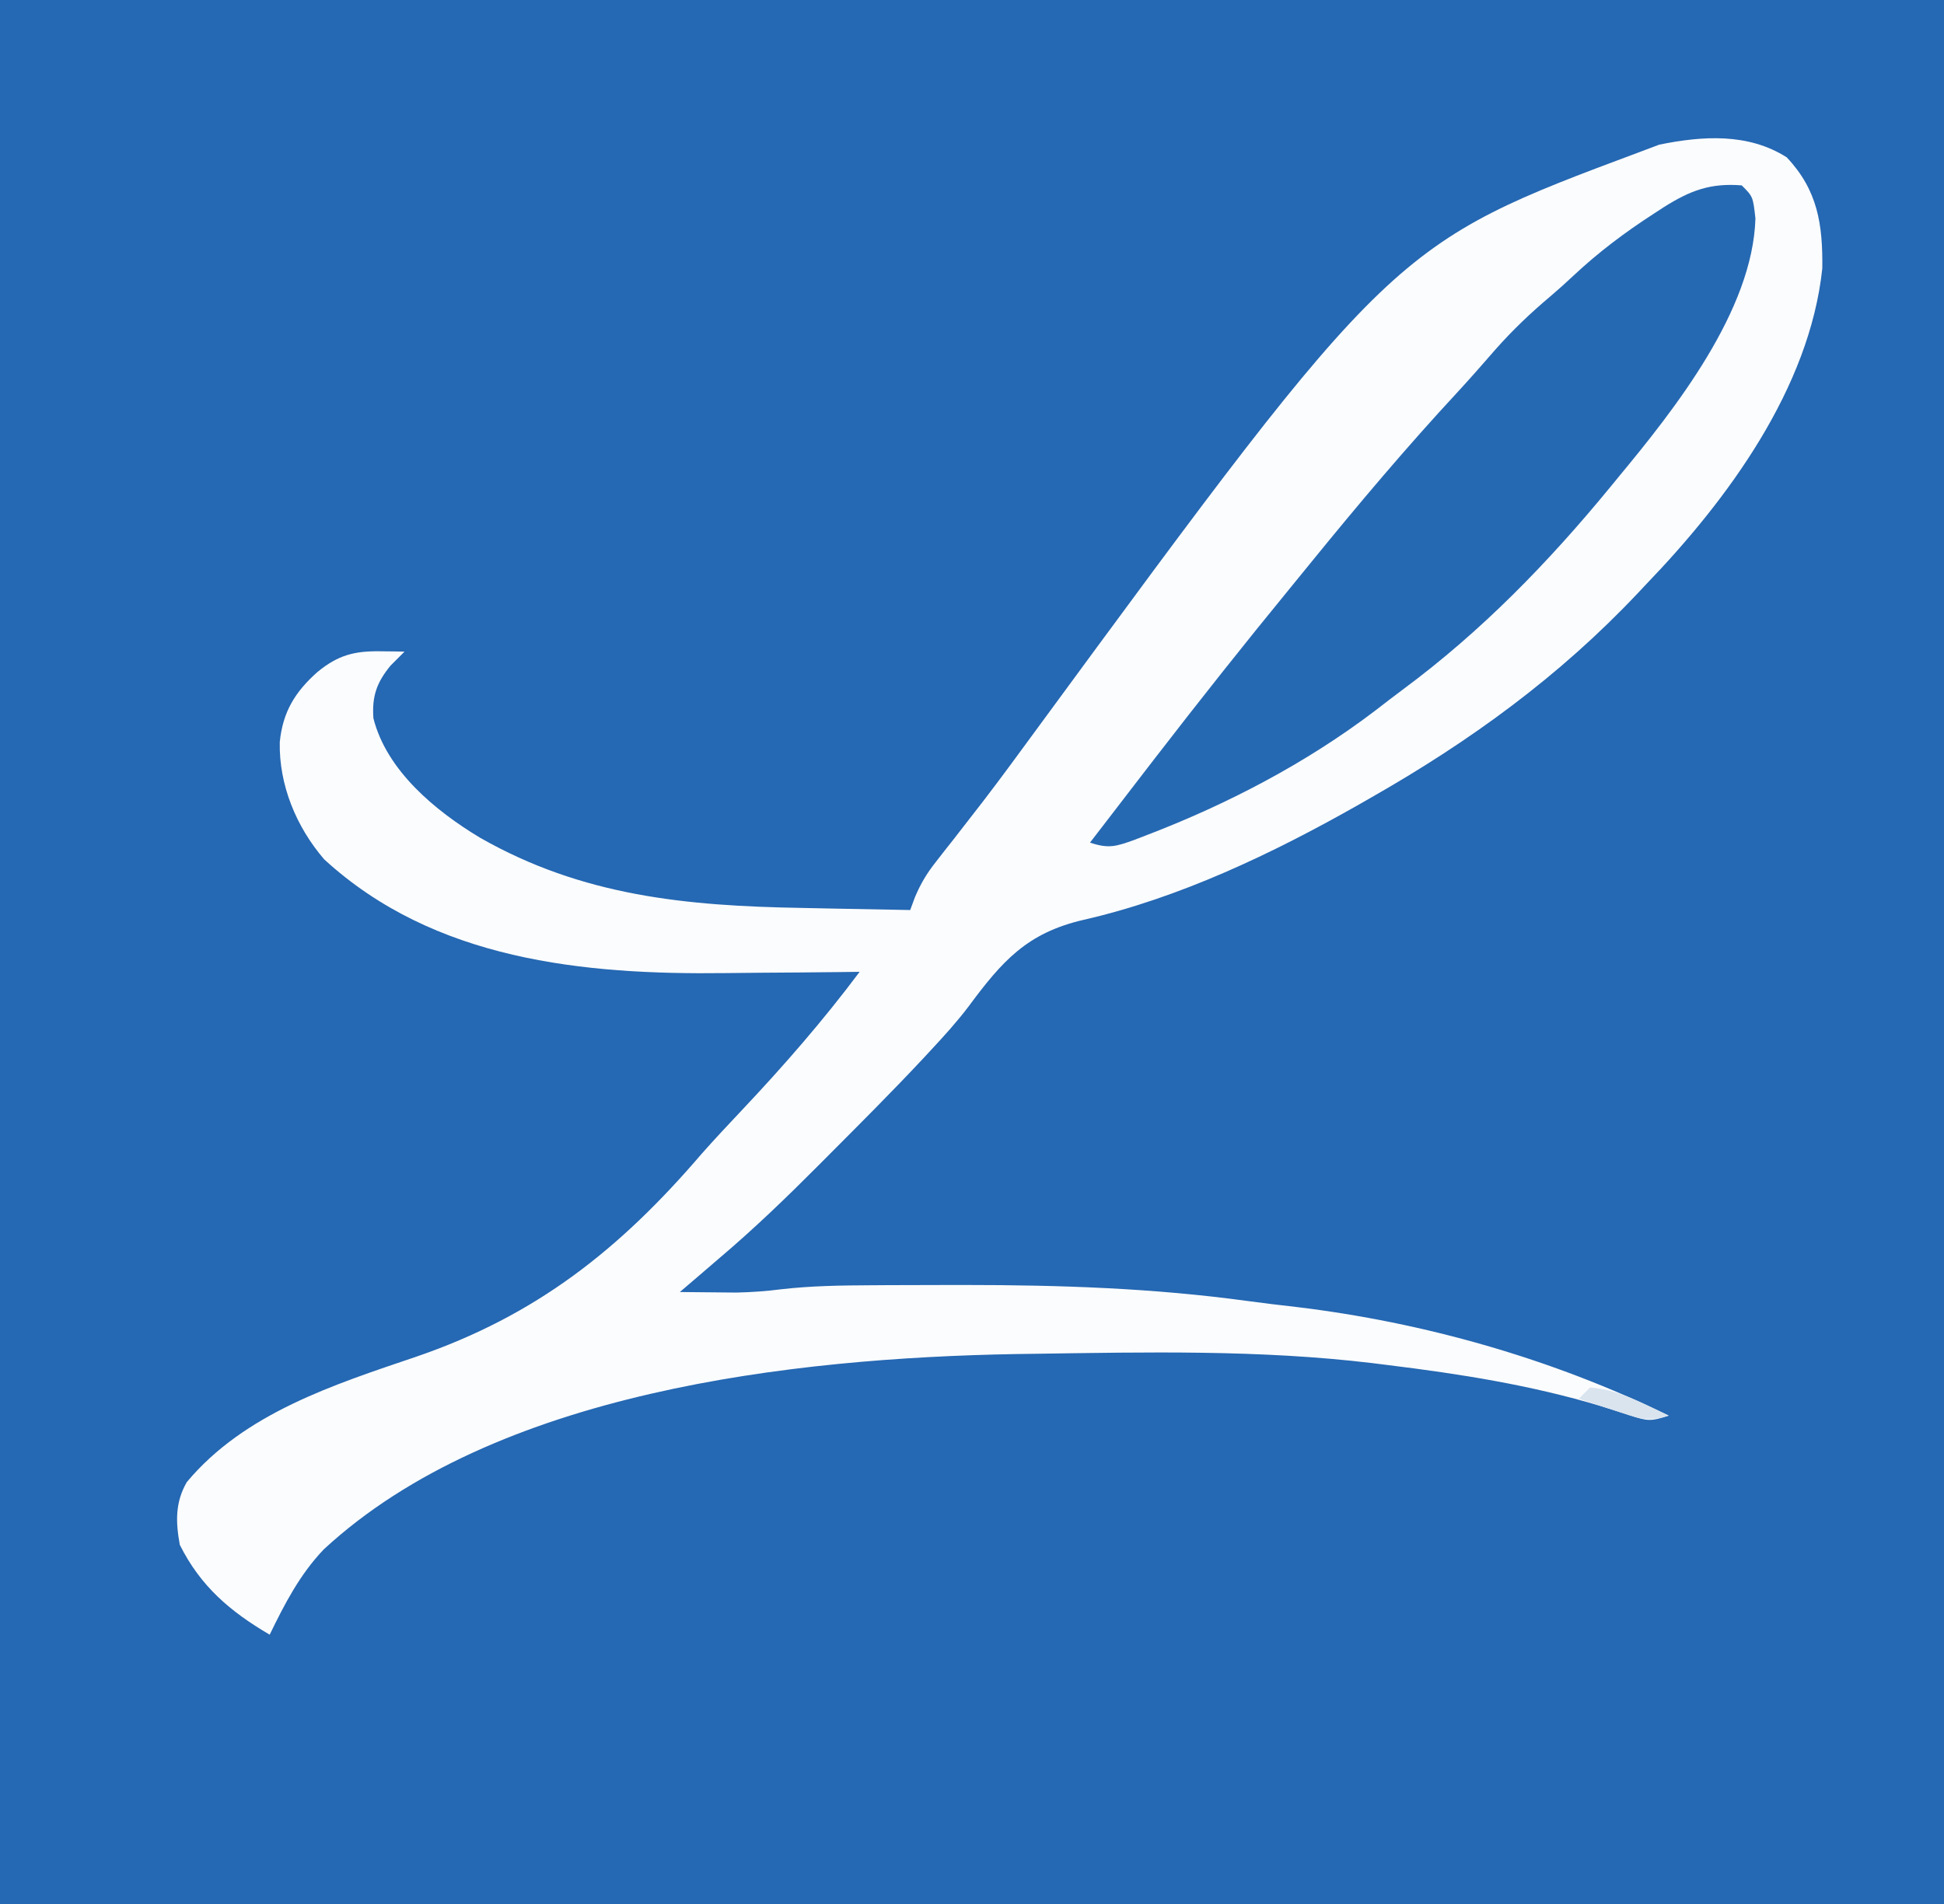
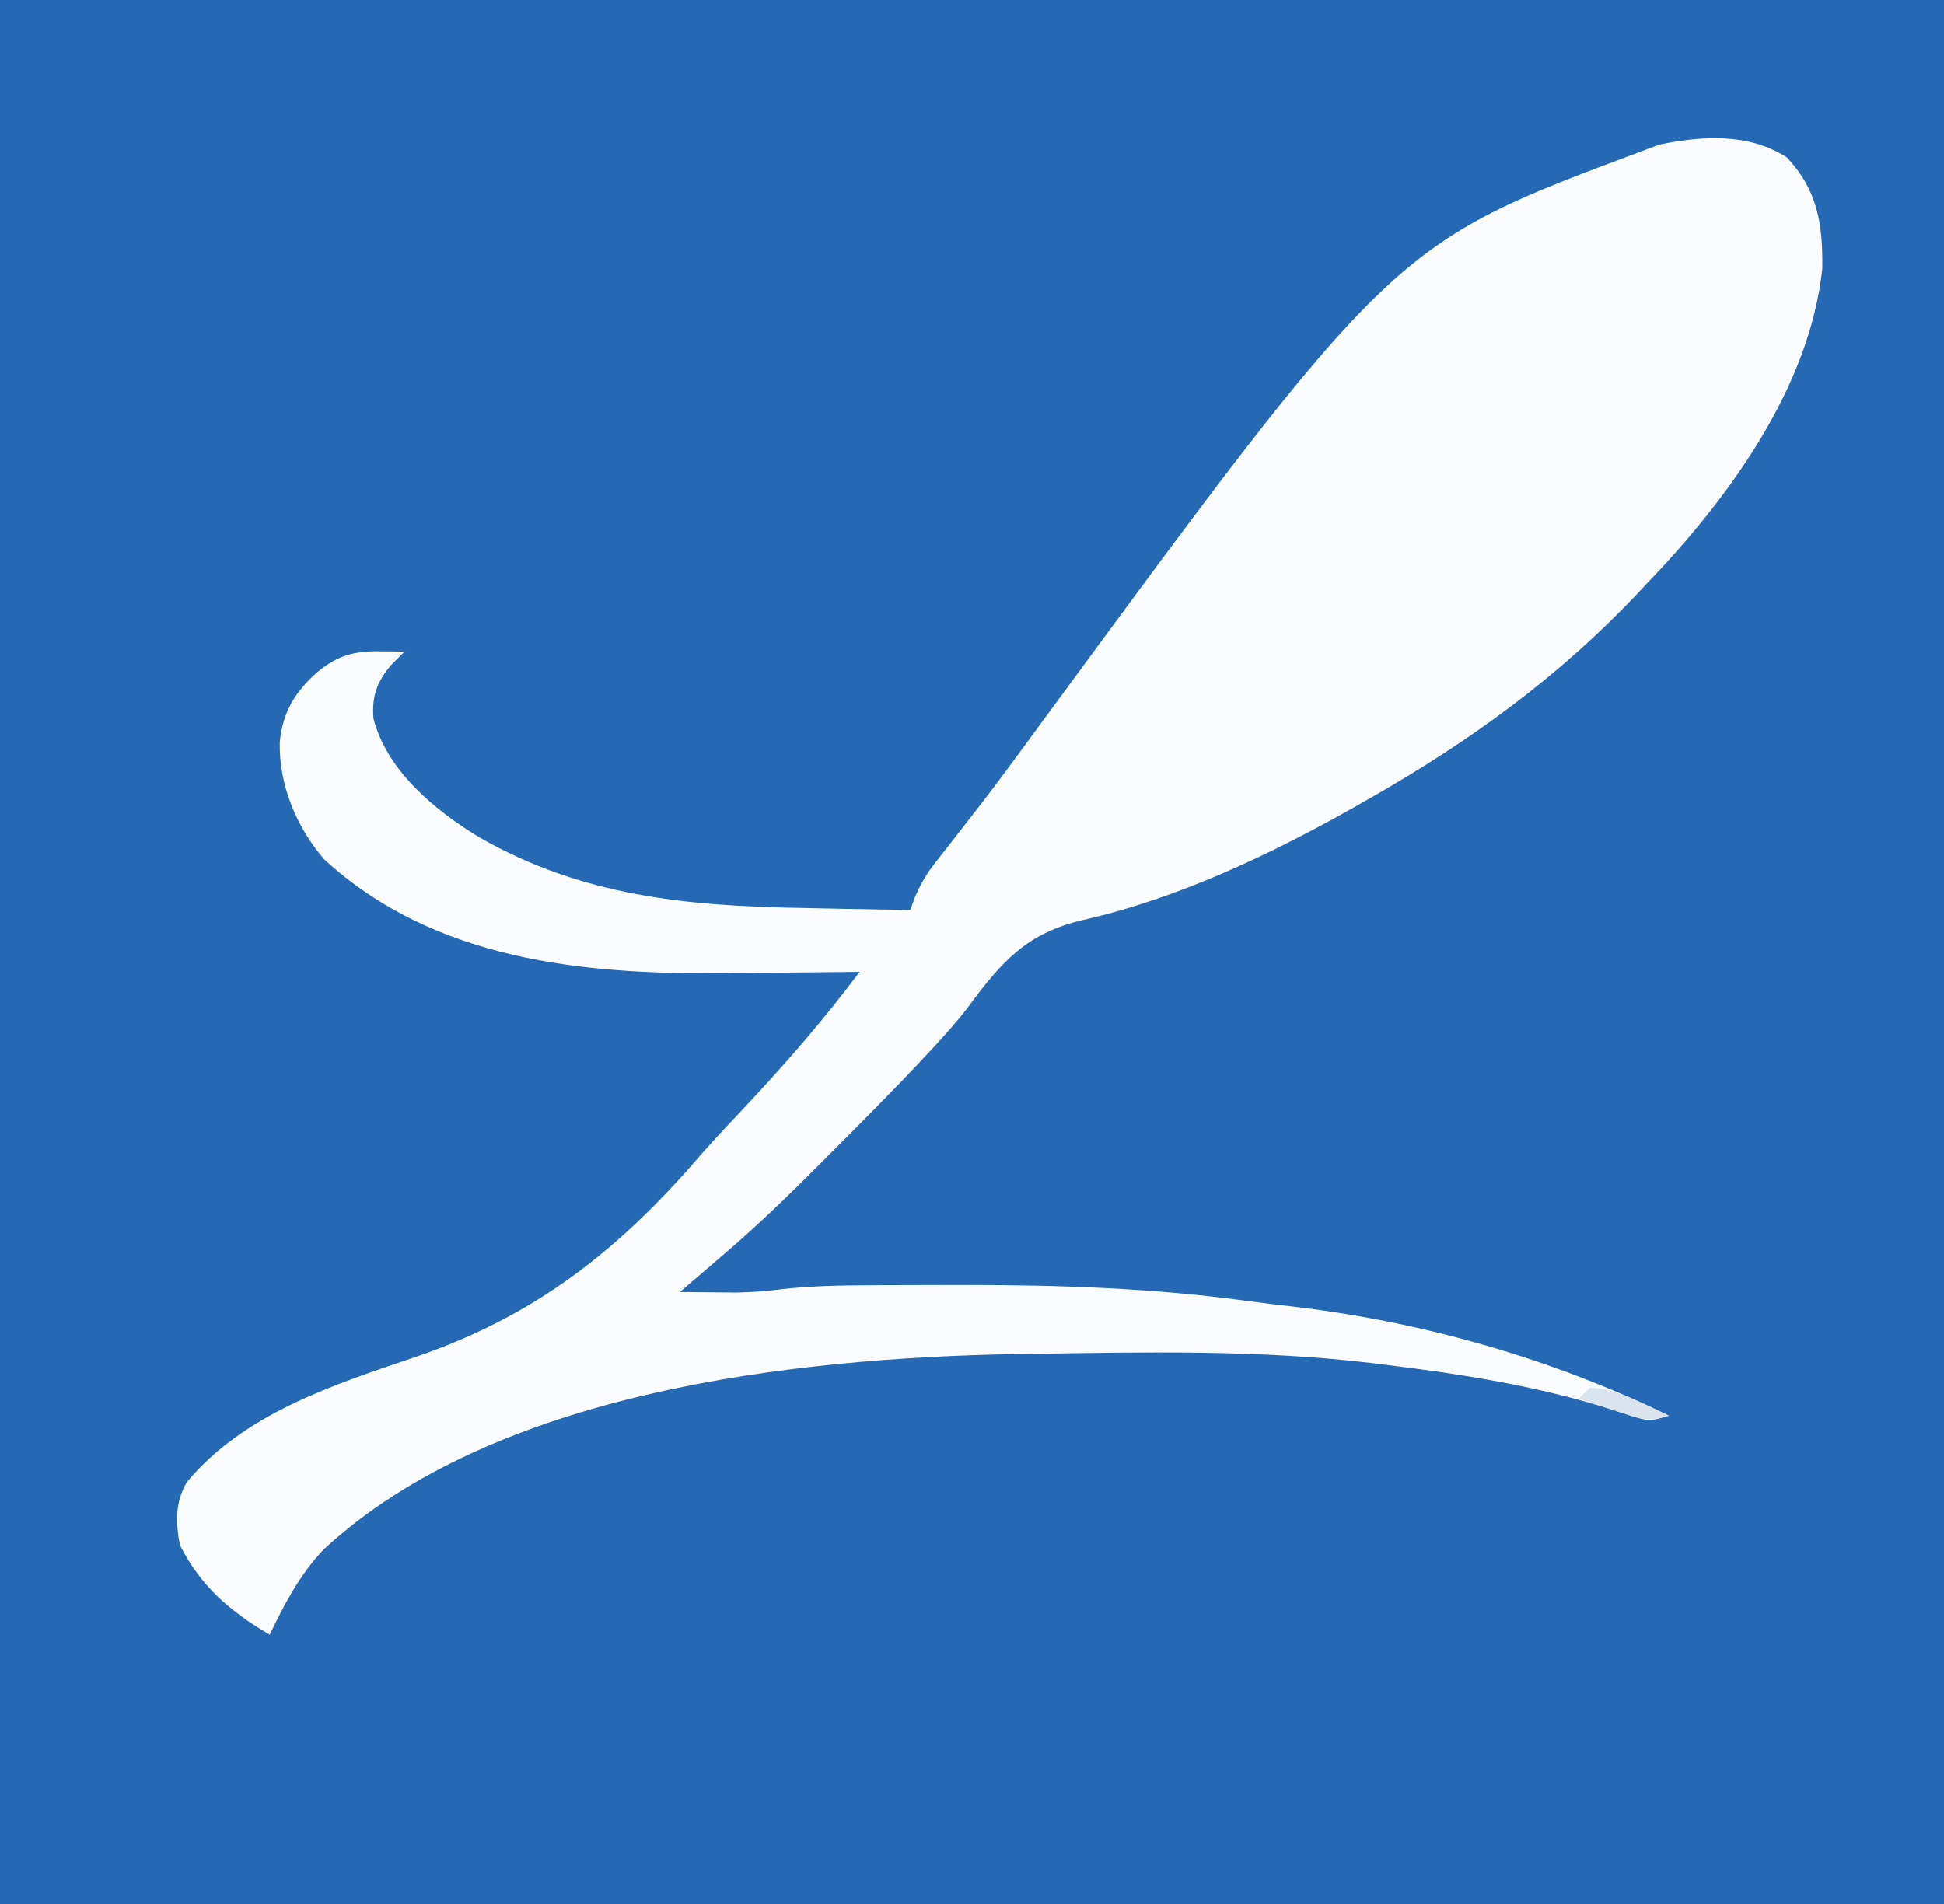
<svg xmlns="http://www.w3.org/2000/svg" version="1.1" width="346" height="339">
  <rect width="100%" height="100%" fill="#333333" stroke="none" />
  <path d="M0 0 C114.18 0 228.36 0 346 0 C346 111.87 346 223.74 346 339 C231.82 339 117.64 339 0 339 C0 227.13 0 115.26 0 0 Z " fill="#2568B3" transform="translate(0,0)" />
  <path d="M0 0 C5.522 5.84 6.435 11.931 6.34 19.785 C4.081 41.151 -10.547 60.986 -25 76 C-25.489 76.52 -25.978 77.041 -26.482 77.577 C-40.468 92.414 -56.318 103.932 -74 114 C-74.739 114.424 -75.478 114.848 -76.24 115.284 C-91.485 123.928 -108.046 131.848 -125.188 135.757 C-135.209 138.084 -139.627 143.076 -145.629 151.192 C-147.697 153.919 -149.981 156.437 -152.312 158.938 C-152.777 159.439 -153.241 159.941 -153.719 160.458 C-159.268 166.387 -165.017 172.125 -170.75 177.875 C-171.246 178.373 -171.742 178.872 -172.252 179.385 C-177.986 185.143 -183.793 190.751 -190 196 C-191.334 197.146 -192.667 198.291 -194 199.438 C-194.99 200.283 -195.98 201.129 -197 202 C-194.854 202.027 -192.708 202.047 -190.562 202.062 C-188.77 202.08 -188.77 202.08 -186.941 202.098 C-184.173 202.029 -181.662 201.861 -178.94 201.507 C-173.629 200.899 -168.36 200.821 -163.02 200.797 C-161.981 200.79 -160.942 200.783 -159.872 200.776 C-156.519 200.759 -153.166 200.752 -149.812 200.75 C-148.669 200.749 -147.525 200.747 -146.347 200.746 C-129.406 200.75 -112.819 201.295 -96.016 203.59 C-93.127 203.983 -90.236 204.326 -87.34 204.656 C-64.477 207.404 -41.712 213.89 -21 224 C-24.282 225.094 -24.847 224.96 -27.973 223.926 C-28.776 223.672 -29.58 223.419 -30.407 223.157 C-31.284 222.878 -32.16 222.6 -33.062 222.312 C-45.534 218.564 -58.094 216.586 -71 215 C-71.946 214.881 -72.892 214.763 -73.866 214.641 C-93.813 212.261 -113.95 212.704 -134 213 C-135.058 213.014 -136.115 213.028 -137.205 213.042 C-176.865 213.75 -229.909 219.646 -260.375 247.812 C-264.624 252.266 -267.33 257.498 -270 263 C-277.041 258.869 -282.303 254.394 -286 247 C-286.737 242.961 -286.844 239.463 -284.754 235.84 C-274.503 223.553 -258.549 218.478 -243.875 213.5 C-222.581 206.196 -207.706 194.433 -193.137 177.418 C-190.802 174.776 -188.394 172.213 -185.975 169.648 C-178.529 161.755 -171.504 153.698 -165 145 C-166.858 145.024 -166.858 145.024 -168.753 145.048 C-173.439 145.103 -178.124 145.137 -182.81 145.165 C-184.821 145.18 -186.832 145.2 -188.843 145.226 C-214.145 145.548 -240.74 142.947 -260.312 124.965 C-265.278 119.184 -268.36 111.732 -268.207 104.117 C-267.68 98.725 -265.455 95.136 -261.5 91.625 C-257.868 88.646 -254.979 87.87 -250.312 87.938 C-249.504 87.947 -248.696 87.956 -247.863 87.965 C-247.248 87.976 -246.634 87.988 -246 88 C-247.238 89.237 -247.238 89.237 -248.5 90.5 C-250.926 93.468 -251.825 95.915 -251.539 99.863 C-249.181 109.209 -240.457 116.388 -232.543 121.137 C-214.321 131.531 -195.816 133.275 -175.25 133.625 C-173.378 133.663 -171.505 133.702 -169.633 133.742 C-165.089 133.837 -160.544 133.922 -156 134 C-155.584 132.872 -155.584 132.872 -155.159 131.721 C-154.114 129.268 -153.088 127.537 -151.453 125.461 C-150.945 124.808 -150.437 124.154 -149.913 123.481 C-149.364 122.786 -148.816 122.091 -148.25 121.375 C-147.07 119.858 -145.892 118.34 -144.715 116.82 C-144.104 116.032 -143.492 115.243 -142.863 114.431 C-139.785 110.415 -136.8 106.332 -133.812 102.25 C-70.094 15.456 -70.094 15.456 -26 -1 C-24.907 -1.413 -23.814 -1.825 -22.688 -2.25 C-14.922 -3.829 -6.866 -4.344 0 0 Z " fill="#FBFCFD" transform="translate(318,28)" />
-   <path d="M0 0 C2 2 2 2 2.438 5.875 C1.968 22.267 -11.882 39.8 -22 52 C-22.457 52.559 -22.915 53.118 -23.386 53.694 C-34.409 67.116 -46.303 79.367 -60.281 89.721 C-61.954 90.966 -63.604 92.238 -65.254 93.516 C-77.622 102.912 -91.632 110.211 -106.125 115.75 C-107.11 116.129 -107.11 116.129 -108.115 116.515 C-111.351 117.677 -112.645 118.118 -116 117 C-112.673 112.662 -109.339 108.329 -106 104 C-105.459 103.299 -104.919 102.598 -104.362 101.875 C-96.52 91.718 -88.563 81.669 -80.428 71.744 C-79.14 70.171 -77.857 68.594 -76.574 67.016 C-68.172 56.688 -59.619 46.546 -50.562 36.785 C-48.266 34.289 -46.033 31.751 -43.812 29.188 C-40.767 25.746 -37.558 22.696 -34.043 19.738 C-32.661 18.562 -31.309 17.35 -29.988 16.105 C-25.513 11.911 -20.825 8.387 -15.688 5.062 C-15.089 4.673 -14.49 4.283 -13.873 3.881 C-9.16 0.905 -5.577 -0.44 0 0 Z " fill="#2669B3" transform="translate(310,33)" />
  <path d="M0 0 C4.983 0.302 9.544 2.913 14 5 C10.063 6.312 8.221 5.339 4.312 4.062 C3.133 3.682 1.954 3.302 0.738 2.91 C-0.165 2.61 -1.069 2.309 -2 2 C-1.34 1.34 -0.68 0.68 0 0 Z " fill="#D9E4EF" transform="translate(283,247)" />
</svg>